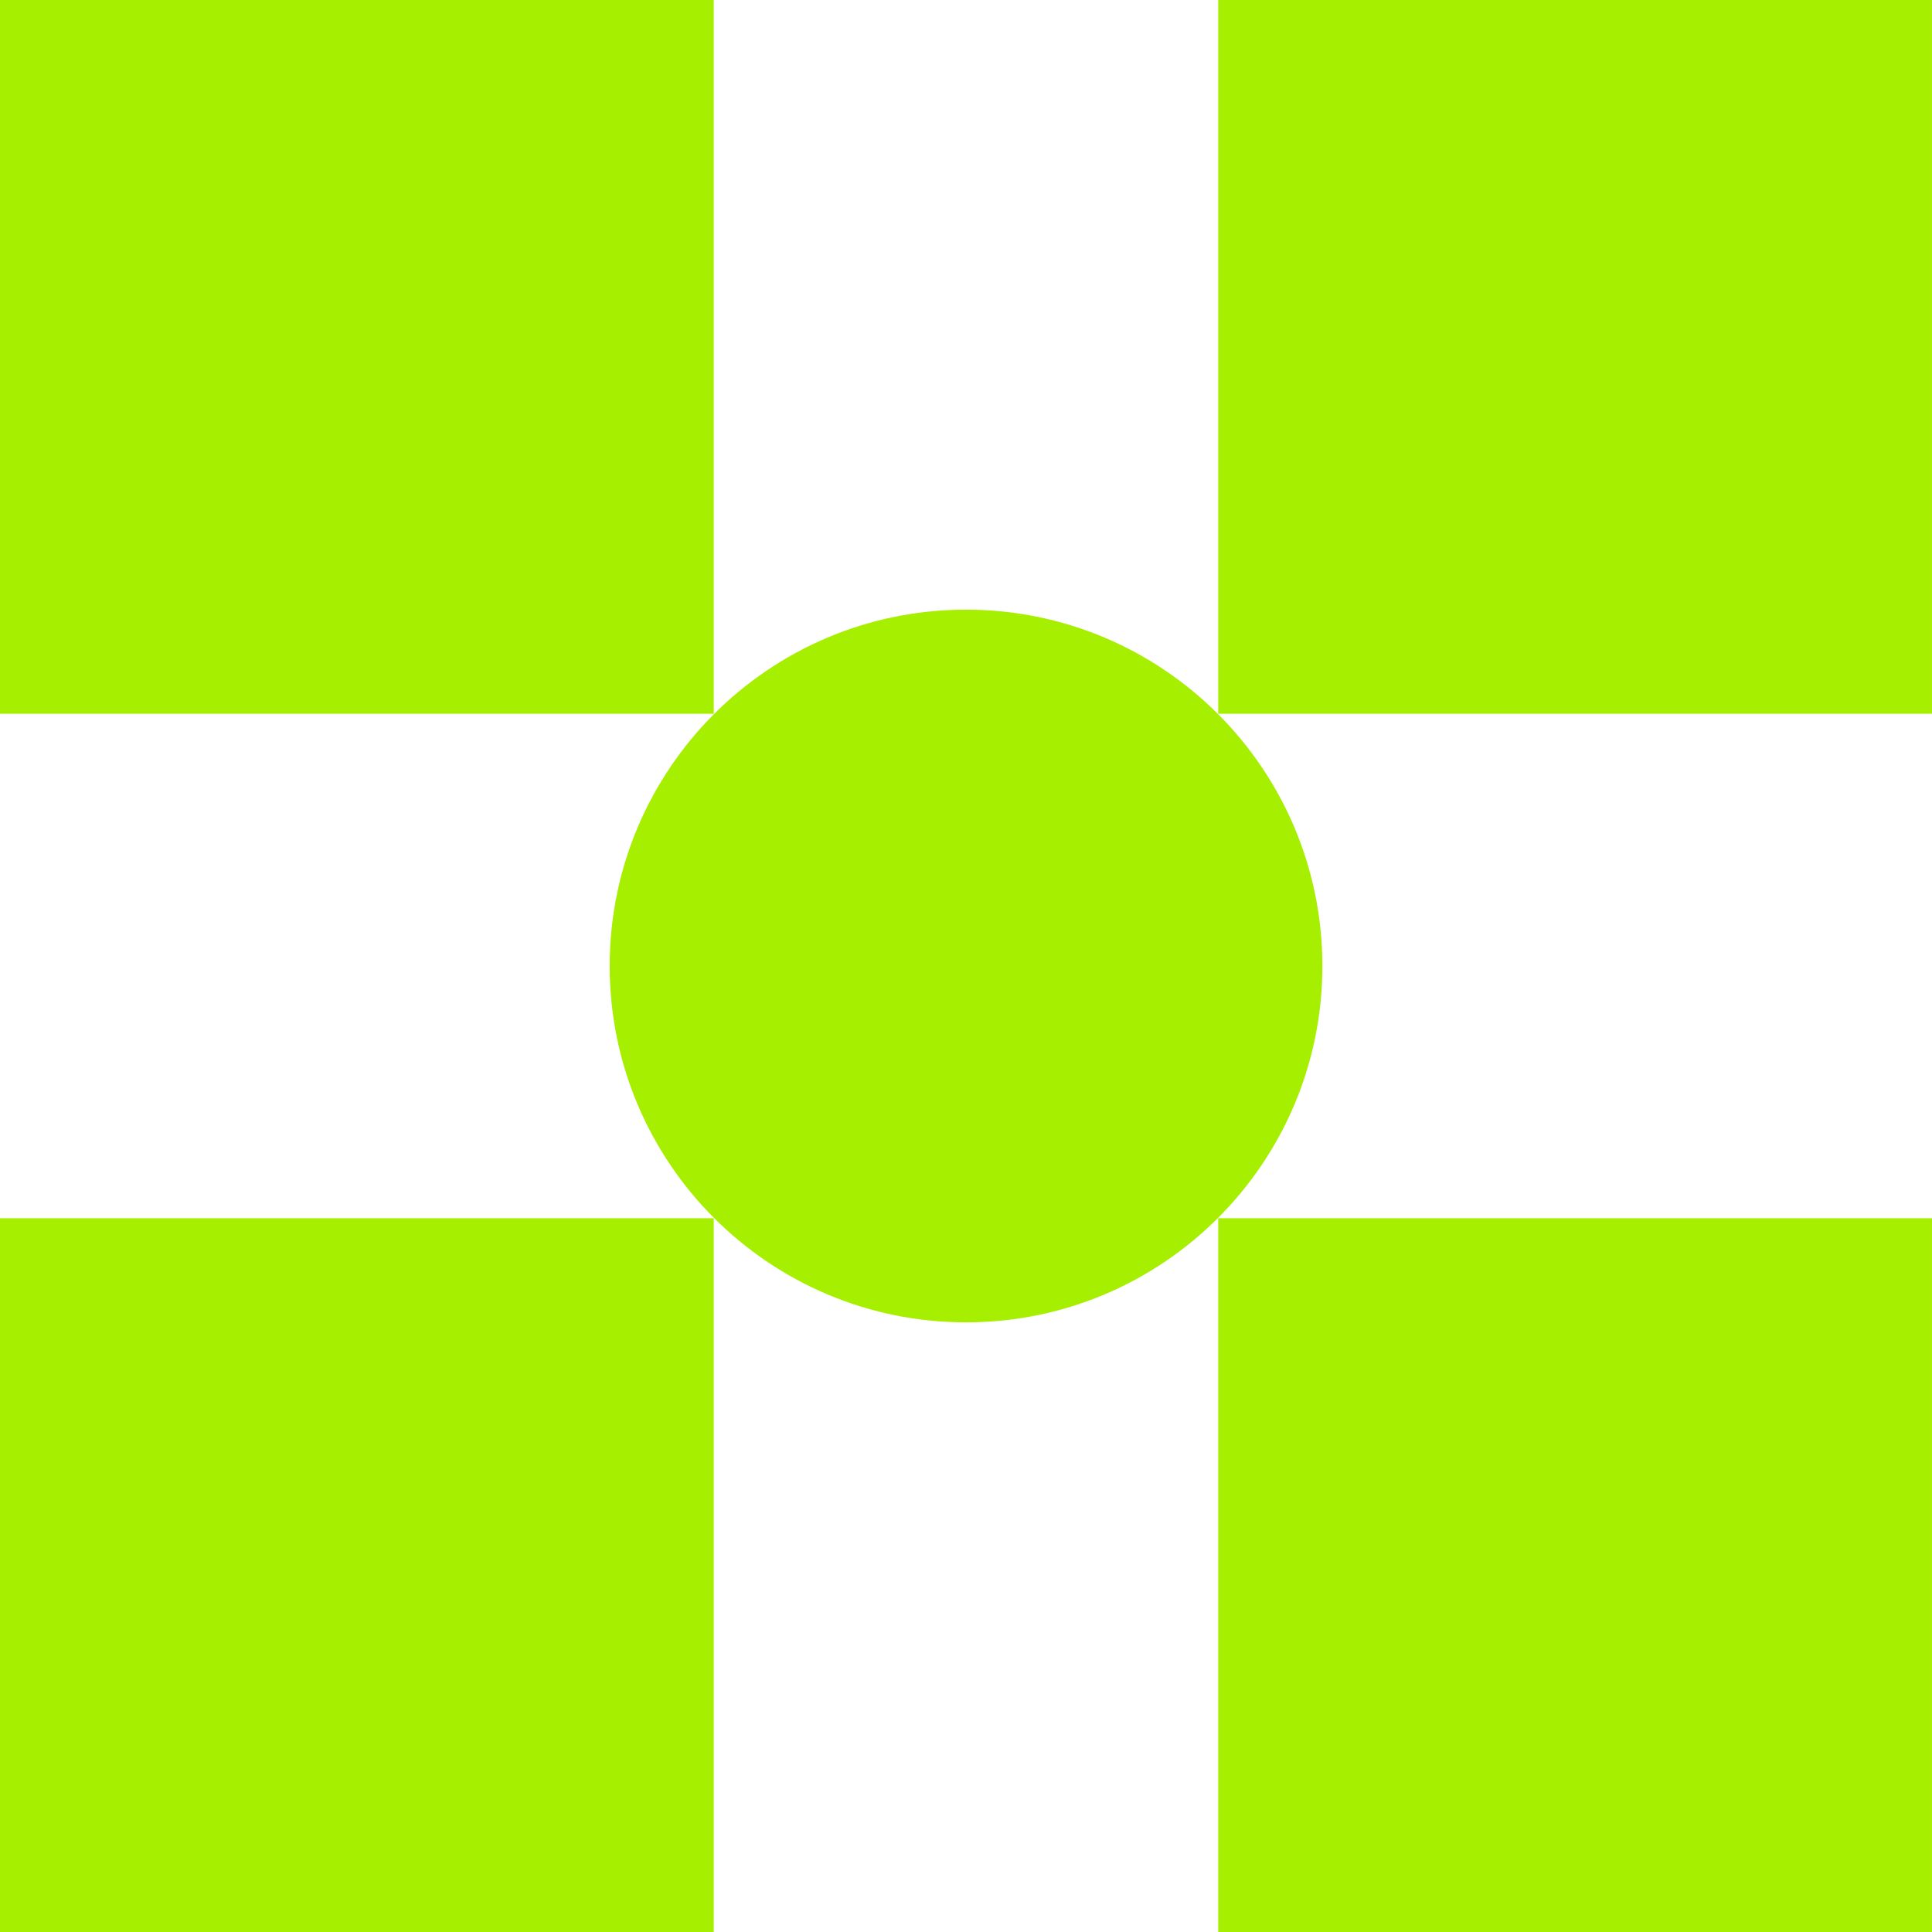
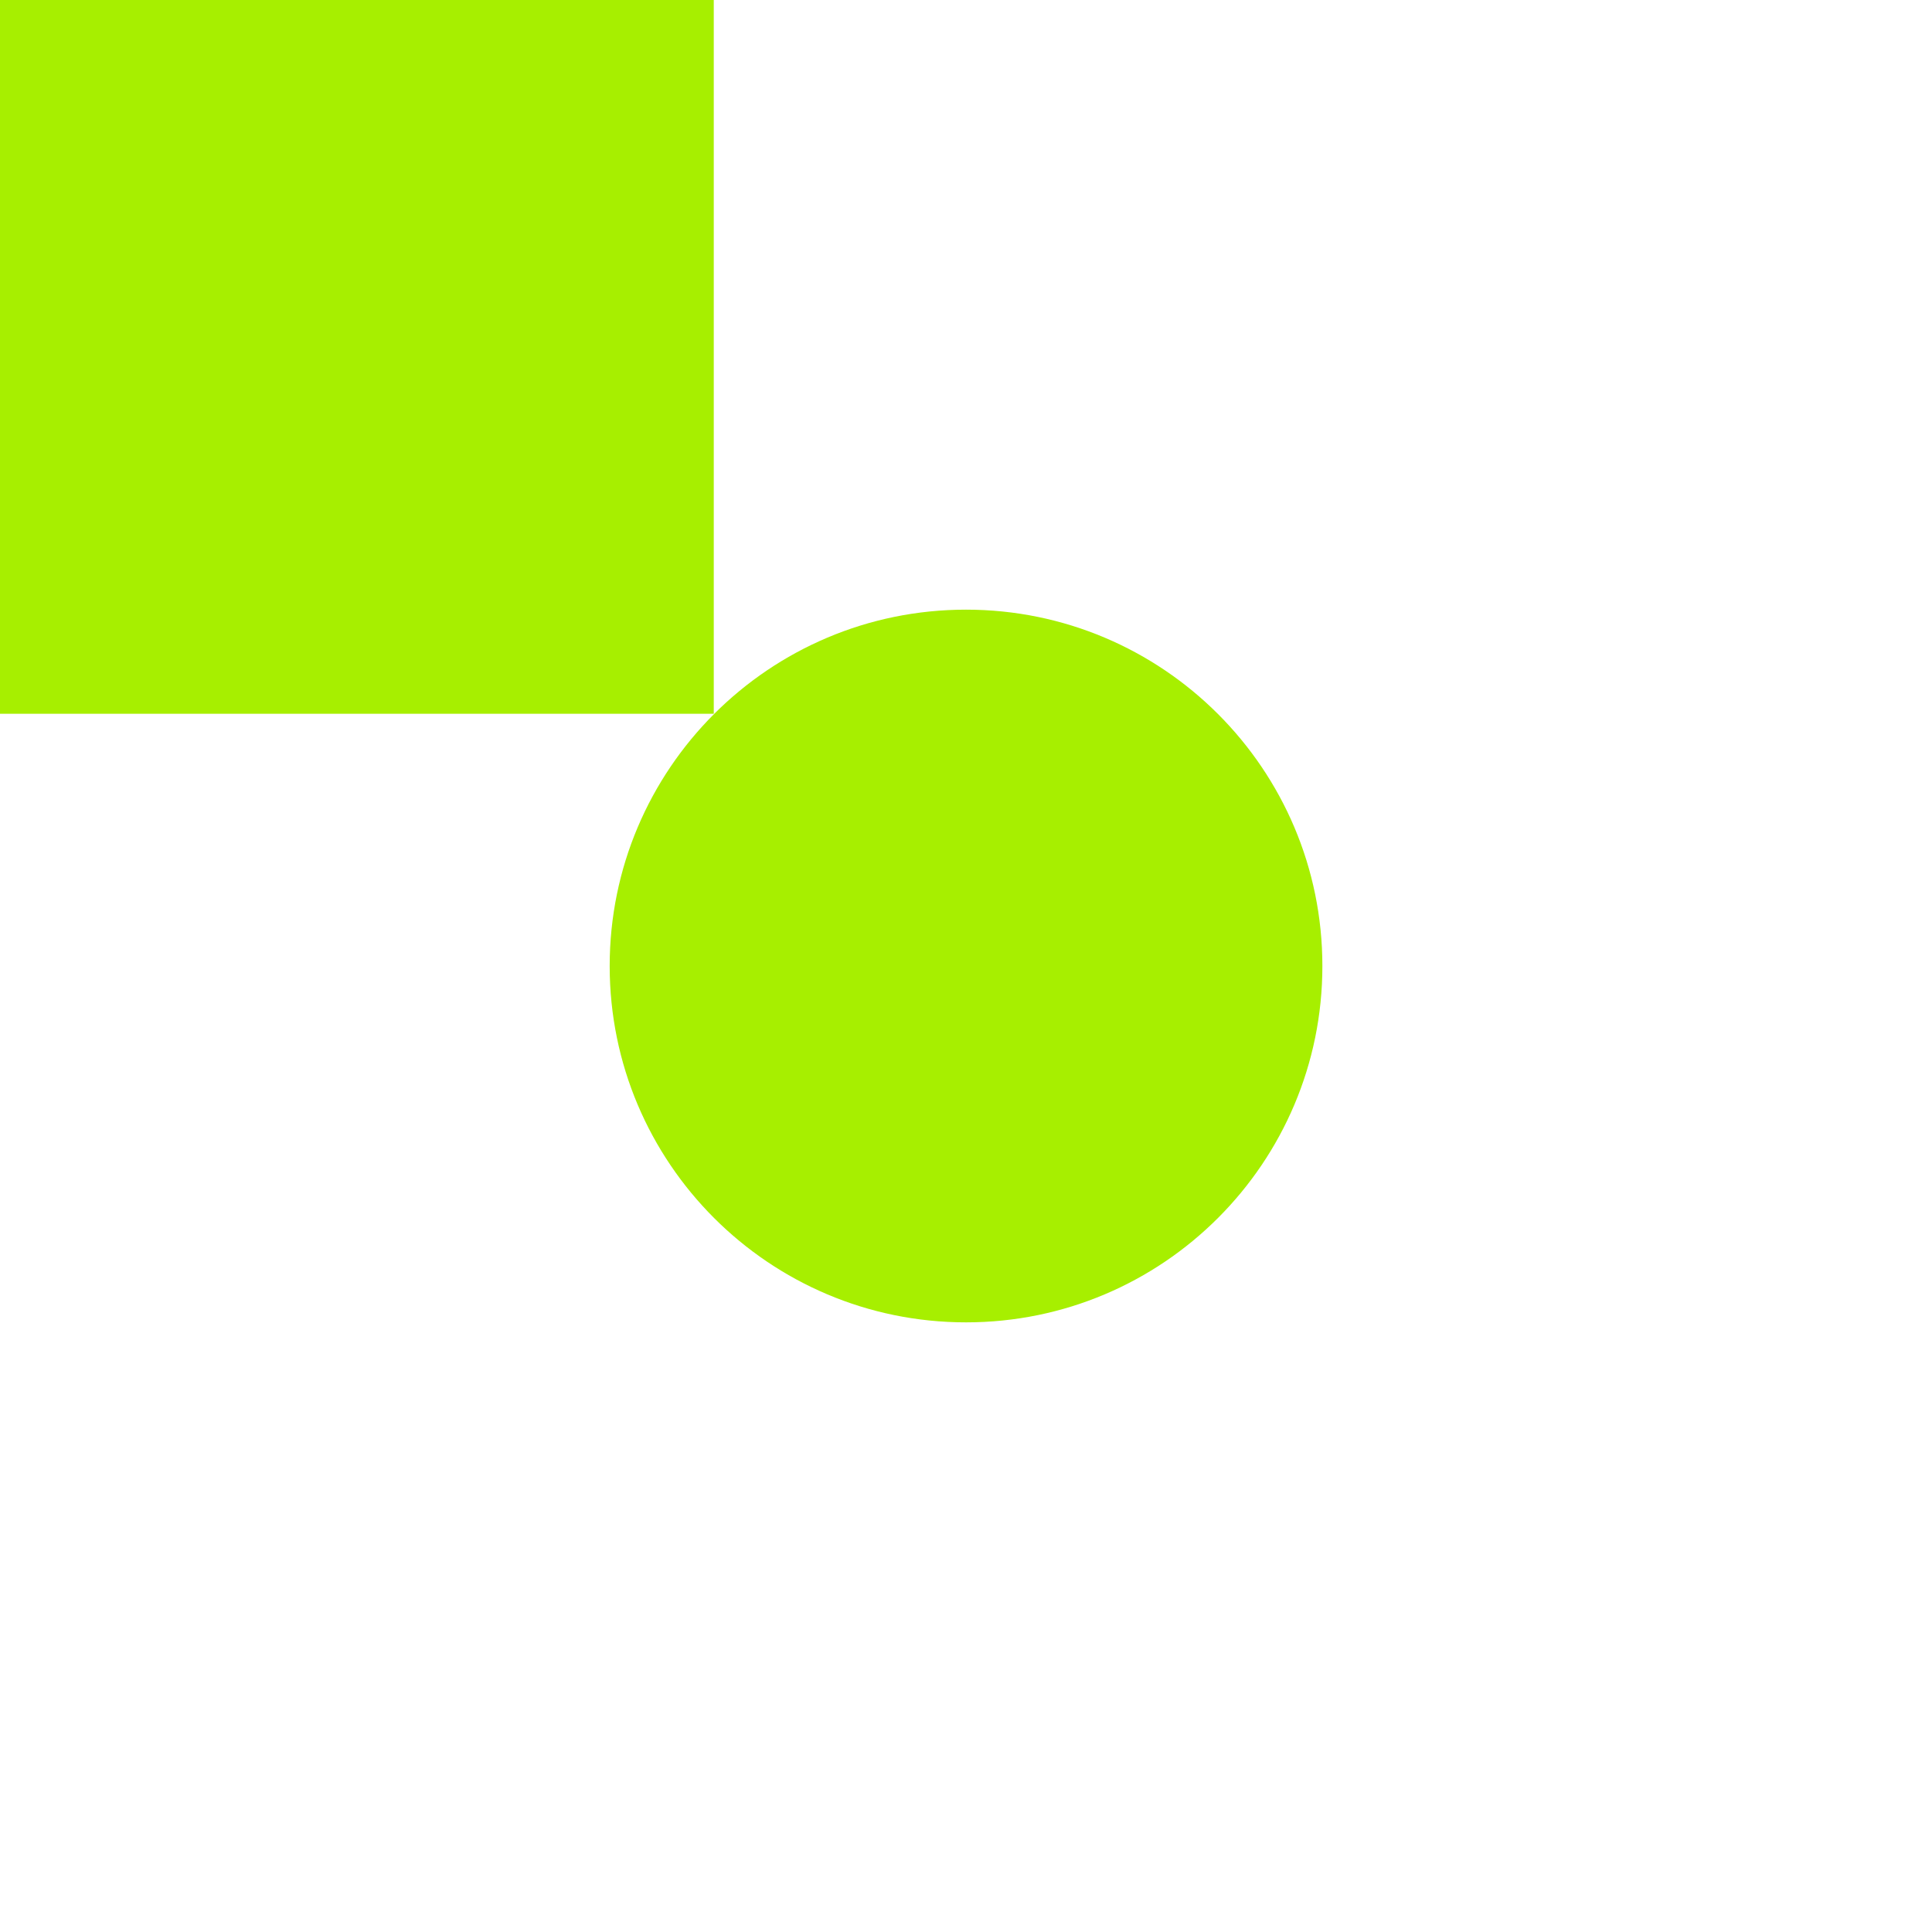
<svg xmlns="http://www.w3.org/2000/svg" width="165" height="165" viewBox="0 0 165 165" fill="none">
-   <path d="M164.999 0H104.041V60.958H164.999V0Z" fill="#A7EF00" />
  <path d="M60.958 0H0V60.958H60.958V0Z" fill="#A7EF00" />
-   <path d="M164.999 104.042H104.041V165H164.999V104.042Z" fill="#A7EF00" />
-   <path d="M60.958 104.042H0V165H60.958V104.042Z" fill="#A7EF00" />
+   <path d="M164.999 104.042H104.041V165V104.042Z" fill="#A7EF00" />
  <path d="M82.502 112.934C99.31 112.934 112.936 99.308 112.936 82.5C112.936 65.693 99.31 52.067 82.502 52.067C65.694 52.067 52.069 65.693 52.069 82.5C52.069 99.308 65.694 112.934 82.502 112.934Z" fill="#A7EF00" />
</svg>